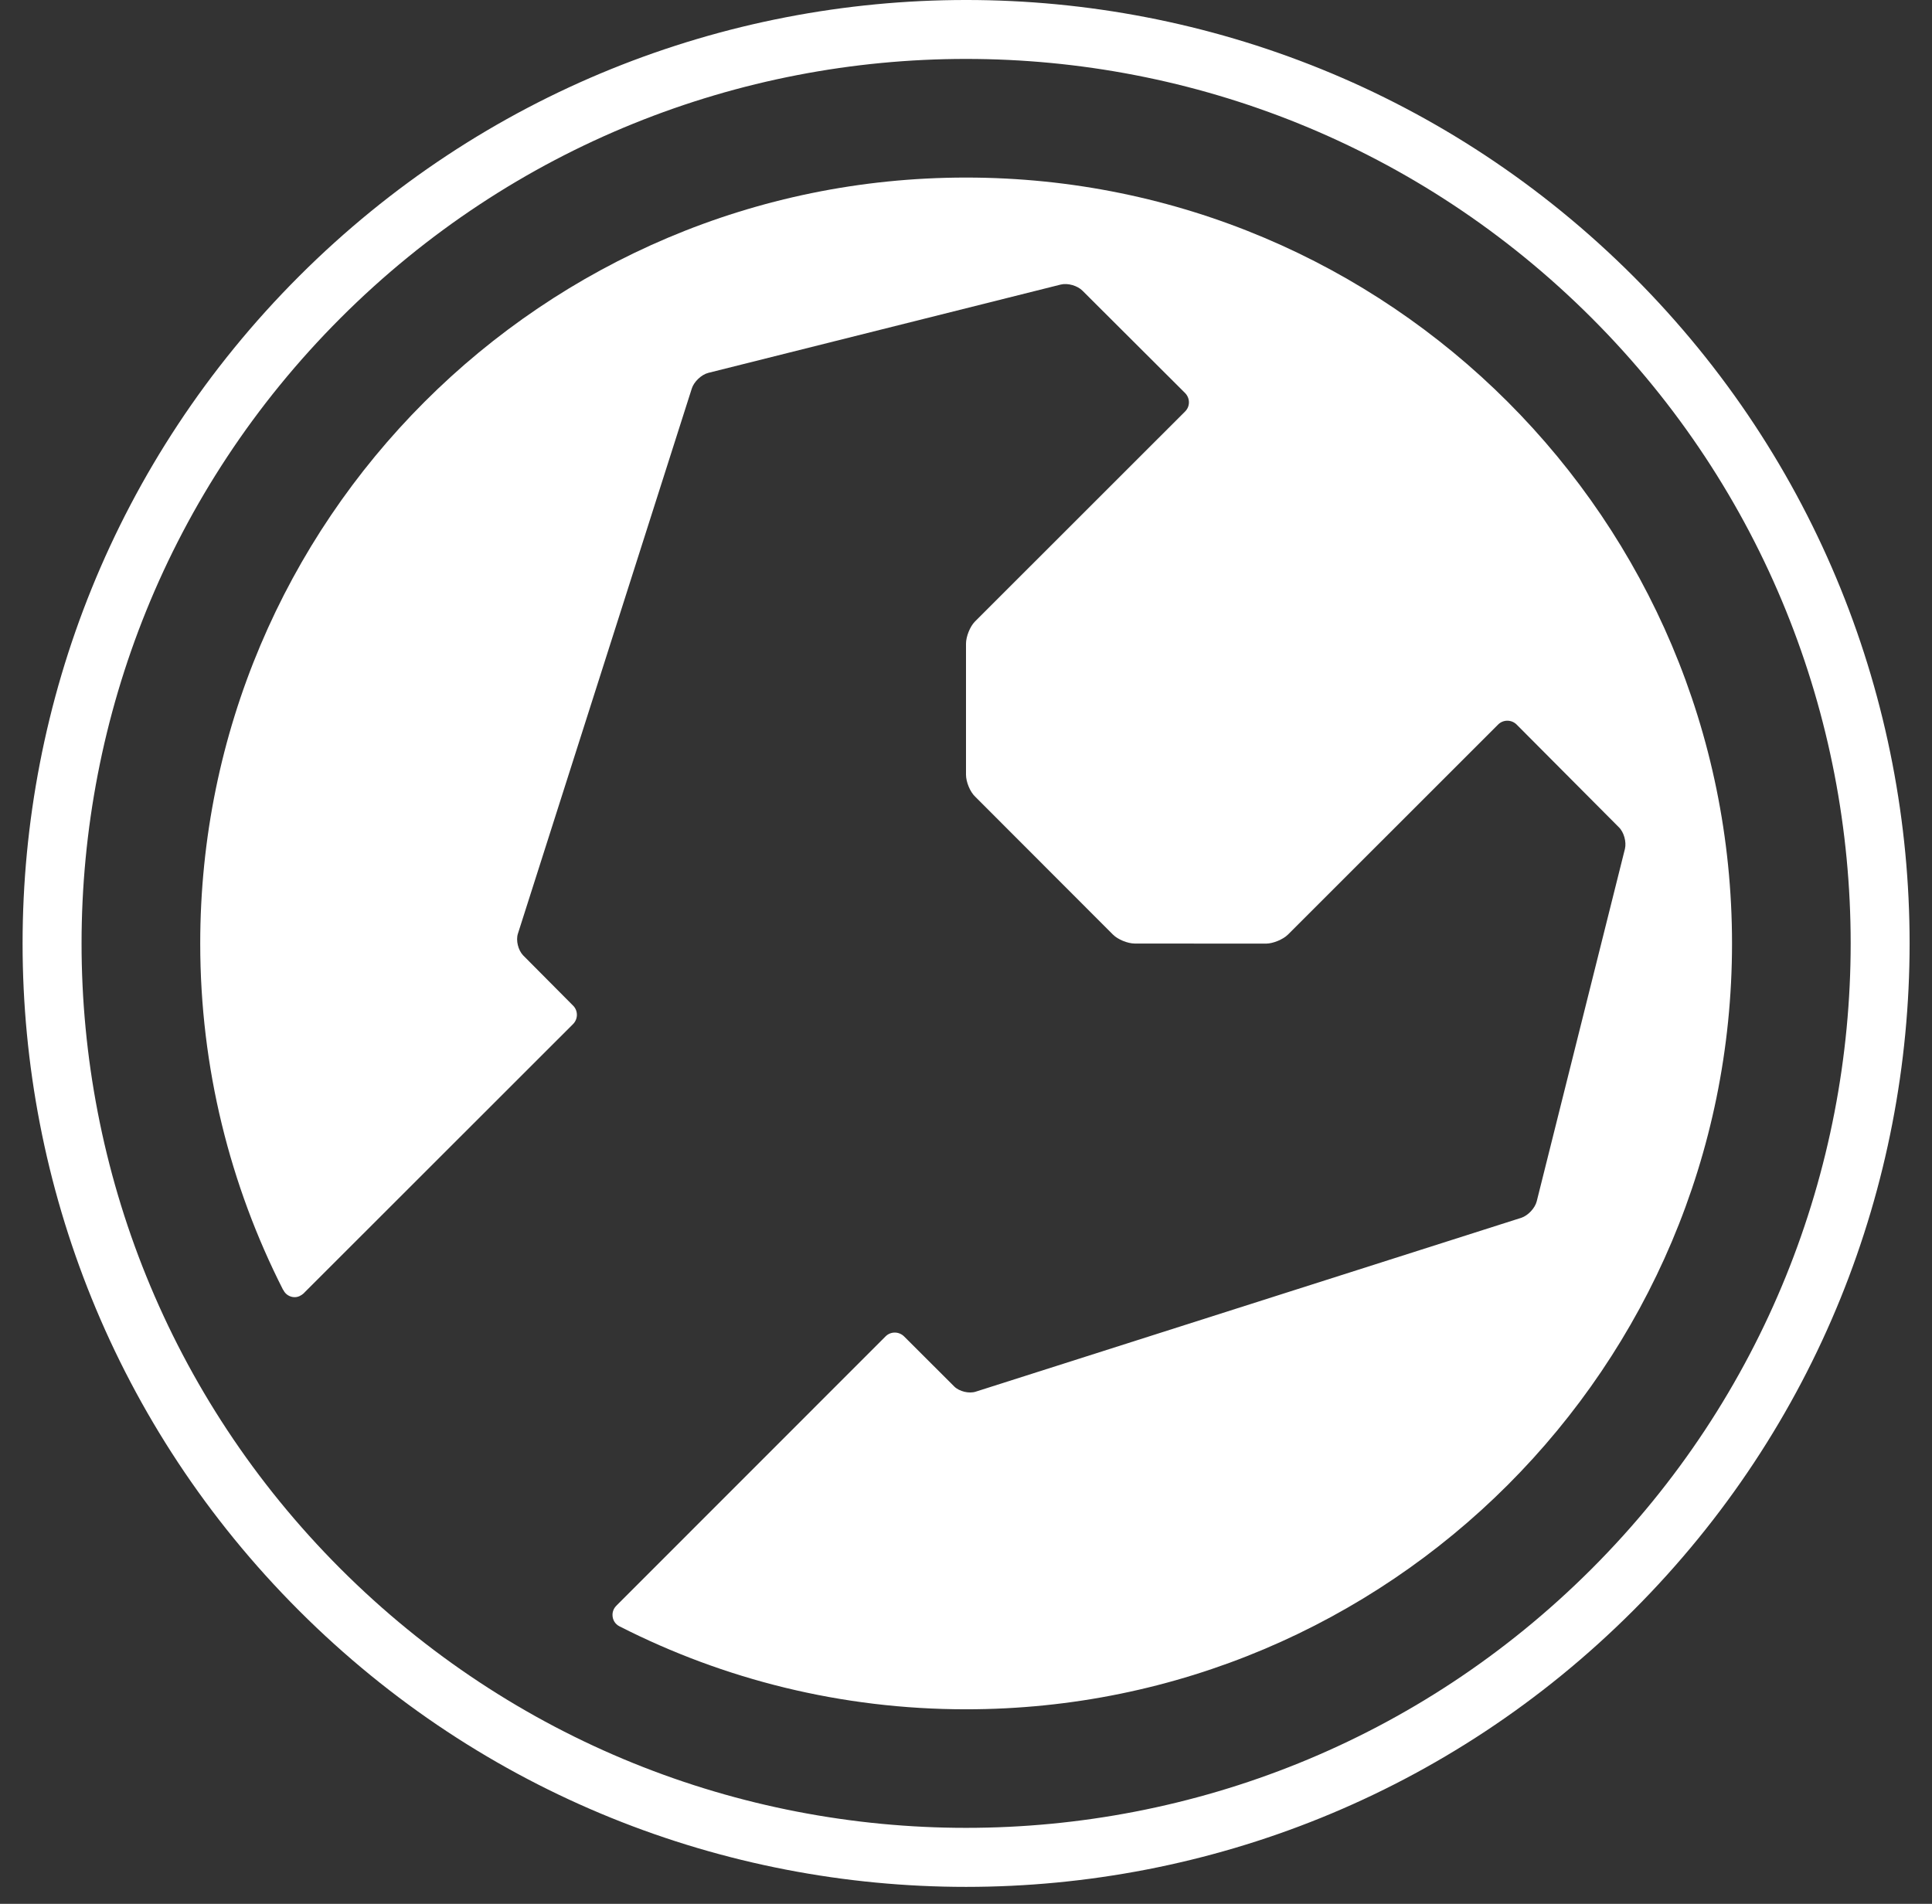
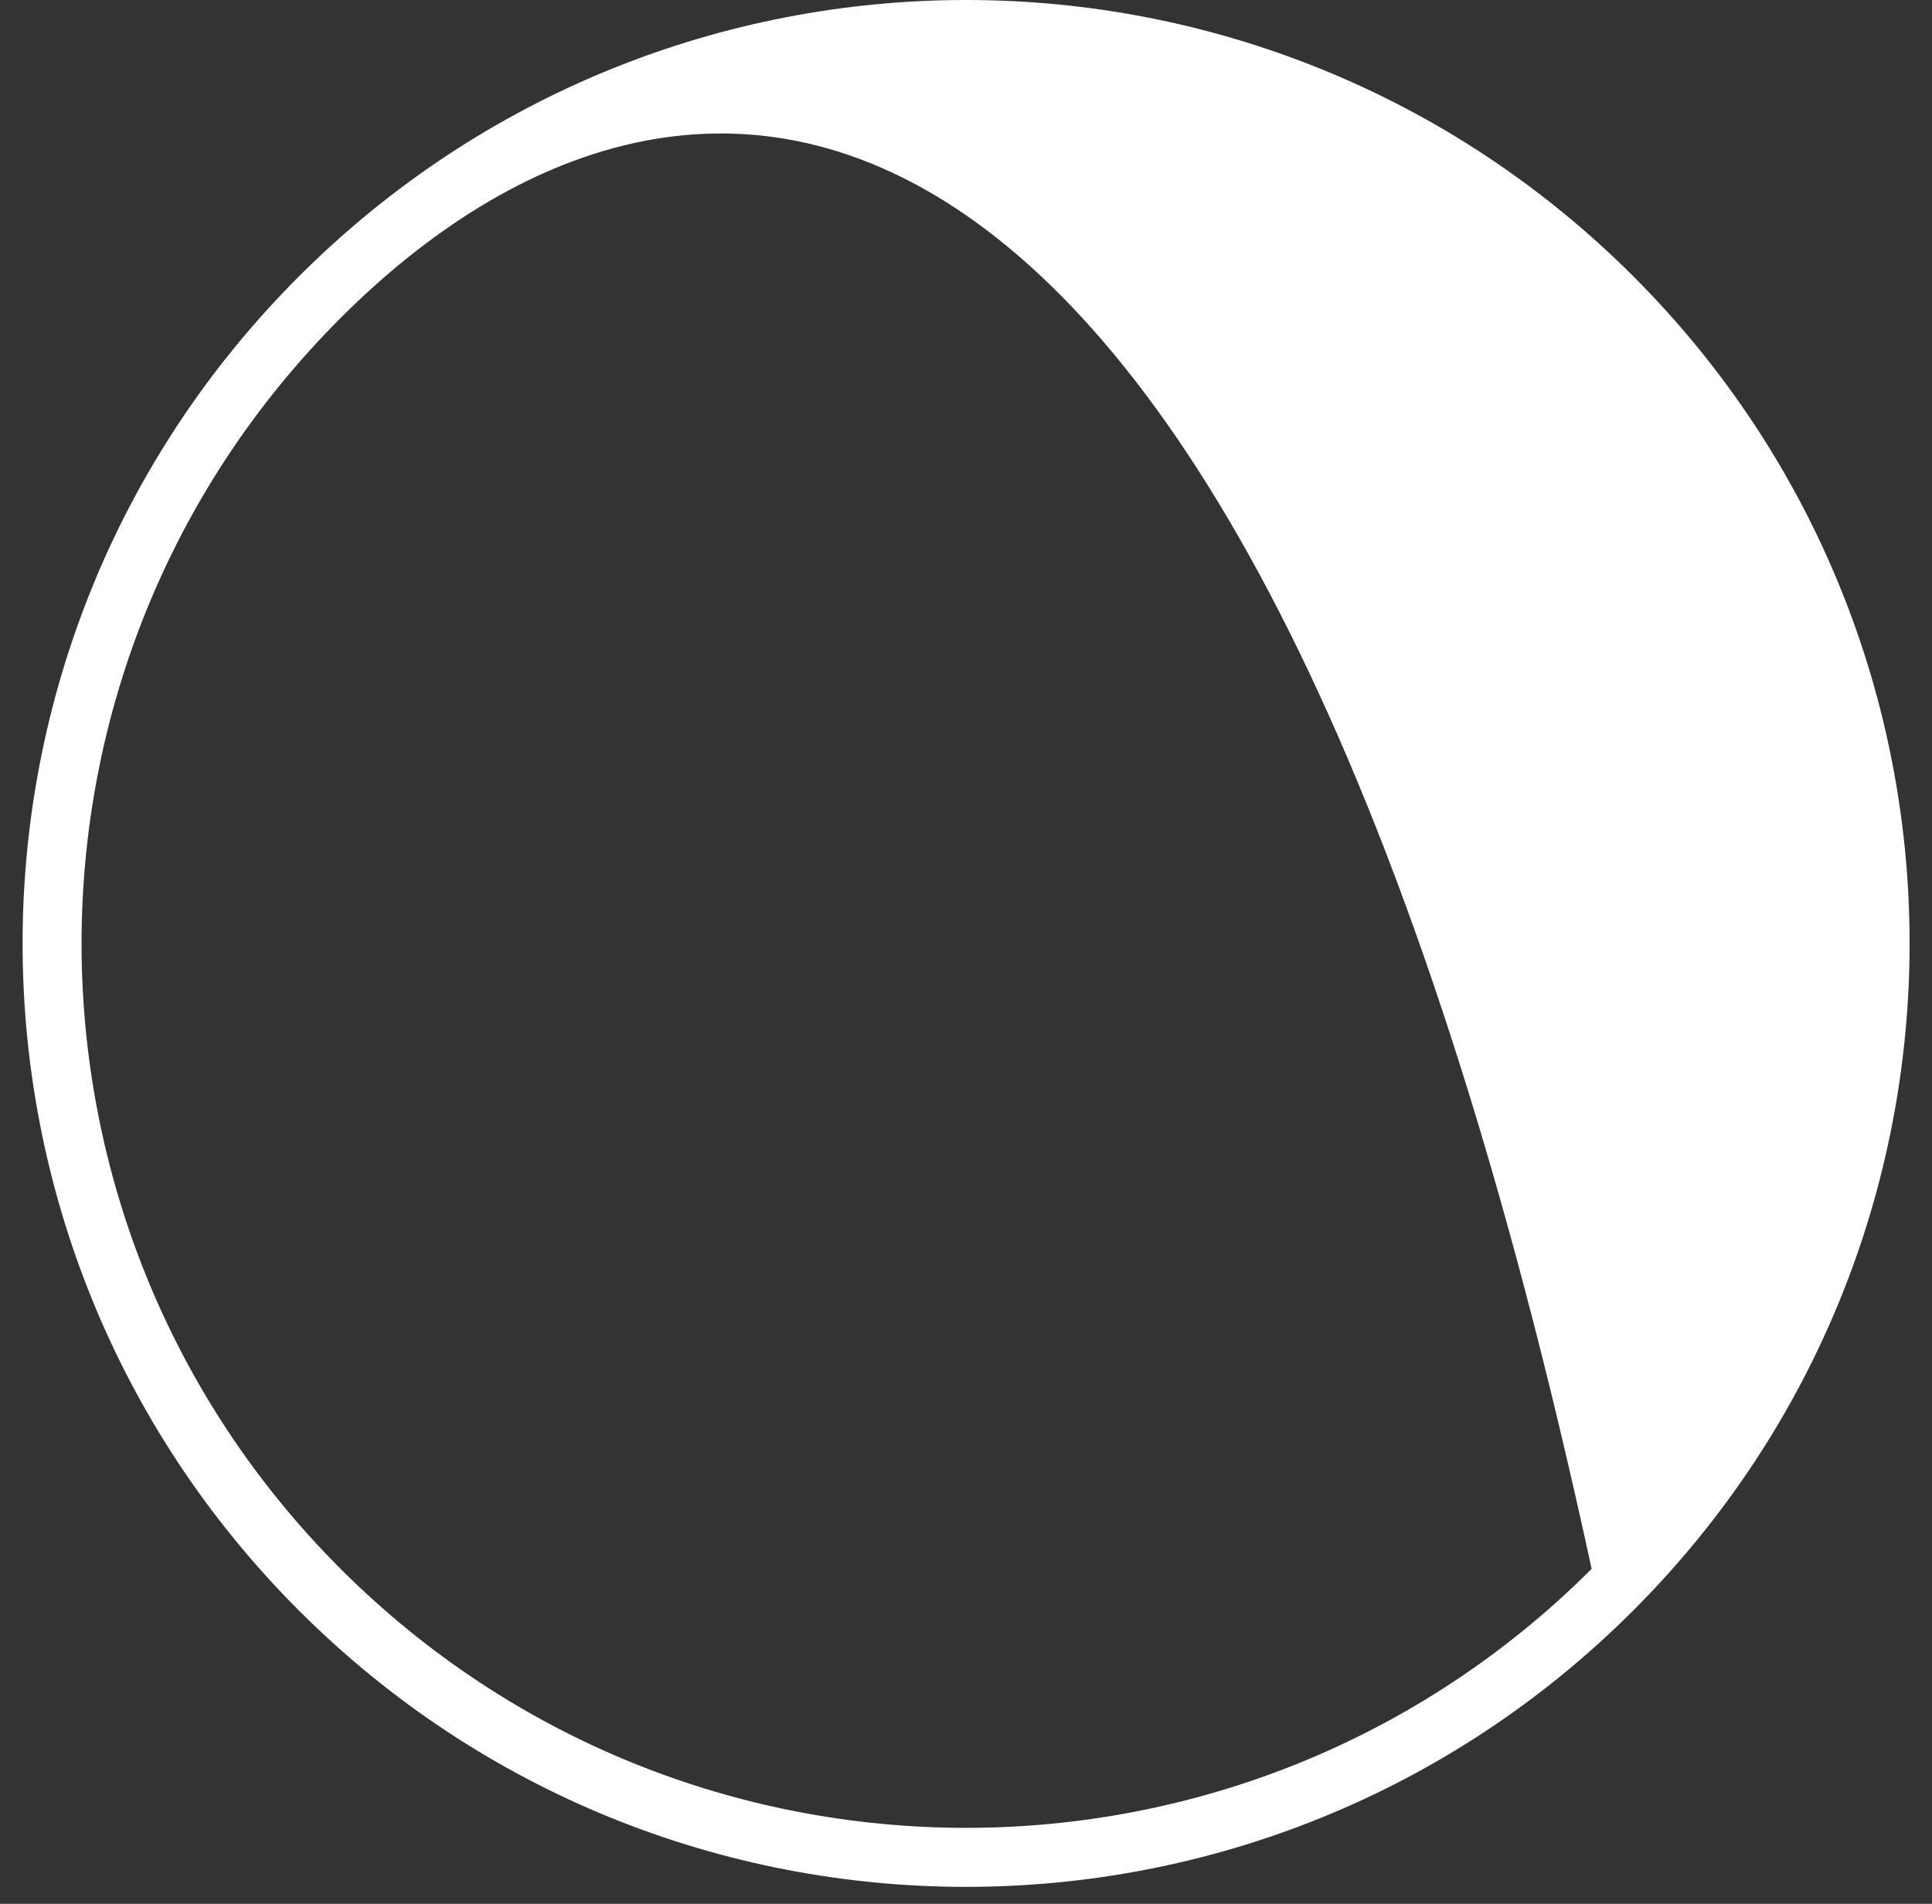
<svg xmlns="http://www.w3.org/2000/svg" width="69" height="68" viewBox="0 0 69 68" fill="none">
  <rect x="0" y="0" width="69" height="68" fill="#333333" stroke="none" />
-   <path d="M58.334 9.87C71.49 23.028 71.49 44.363 58.329 57.524C45.17 70.685 23.835 70.685 10.678 57.526C-2.484 44.365 -2.483 23.031 10.678 9.87C23.837 -3.289 45.172 -3.291 58.334 9.87ZM12.165 11.357C-0.17 23.692 -0.172 43.699 12.165 56.037C24.502 68.37 44.506 68.37 56.844 56.036C69.18 43.698 69.178 23.692 56.847 11.359C44.506 -0.979 24.503 -0.98 12.165 11.357Z" fill="white" />
-   <path d="M22.131 58.092C25.848 59.984 30.048 61.052 34.501 61.052C49.614 61.052 61.858 48.806 61.858 33.698C61.858 18.587 49.614 6.342 34.501 6.342C19.396 6.342 7.151 18.587 7.151 33.698C7.151 38.148 8.22 42.343 10.106 46.062L10.122 46.081C10.191 46.227 10.346 46.332 10.523 46.332C10.652 46.332 10.76 46.272 10.847 46.194L10.885 46.154L20.466 36.578C20.647 36.397 20.651 36.099 20.466 35.917L18.68 34.12C18.506 33.934 18.419 33.592 18.497 33.348L24.708 13.874C24.785 13.634 25.048 13.381 25.297 13.318L37.883 10.164C38.136 10.102 38.48 10.202 38.661 10.384L42.326 14.04C42.507 14.227 42.507 14.515 42.326 14.696L34.819 22.2C34.642 22.379 34.5 22.739 34.5 22.989V27.671C34.5 27.924 34.642 28.282 34.83 28.457L39.744 33.377C39.921 33.558 40.278 33.701 40.528 33.701L45.213 33.704C45.463 33.704 45.82 33.558 46.001 33.379L53.507 25.876C53.686 25.698 53.98 25.698 54.162 25.876L57.813 29.544C57.998 29.719 58.092 30.071 58.034 30.317L54.883 42.908C54.822 43.152 54.572 43.419 54.331 43.497L34.851 49.706C34.611 49.786 34.26 49.7 34.082 49.524L32.283 47.728C32.097 47.551 31.805 47.551 31.624 47.736L22.022 57.342L22.011 57.355C21.926 57.439 21.875 57.552 21.875 57.68C21.875 57.858 21.971 58.011 22.12 58.086L22.131 58.092Z" fill="white" />
+   <path d="M58.334 9.87C71.49 23.028 71.49 44.363 58.329 57.524C45.17 70.685 23.835 70.685 10.678 57.526C-2.484 44.365 -2.483 23.031 10.678 9.87C23.837 -3.289 45.172 -3.291 58.334 9.87ZM12.165 11.357C-0.17 23.692 -0.172 43.699 12.165 56.037C24.502 68.37 44.506 68.37 56.844 56.036C44.506 -0.979 24.503 -0.98 12.165 11.357Z" fill="white" />
</svg>